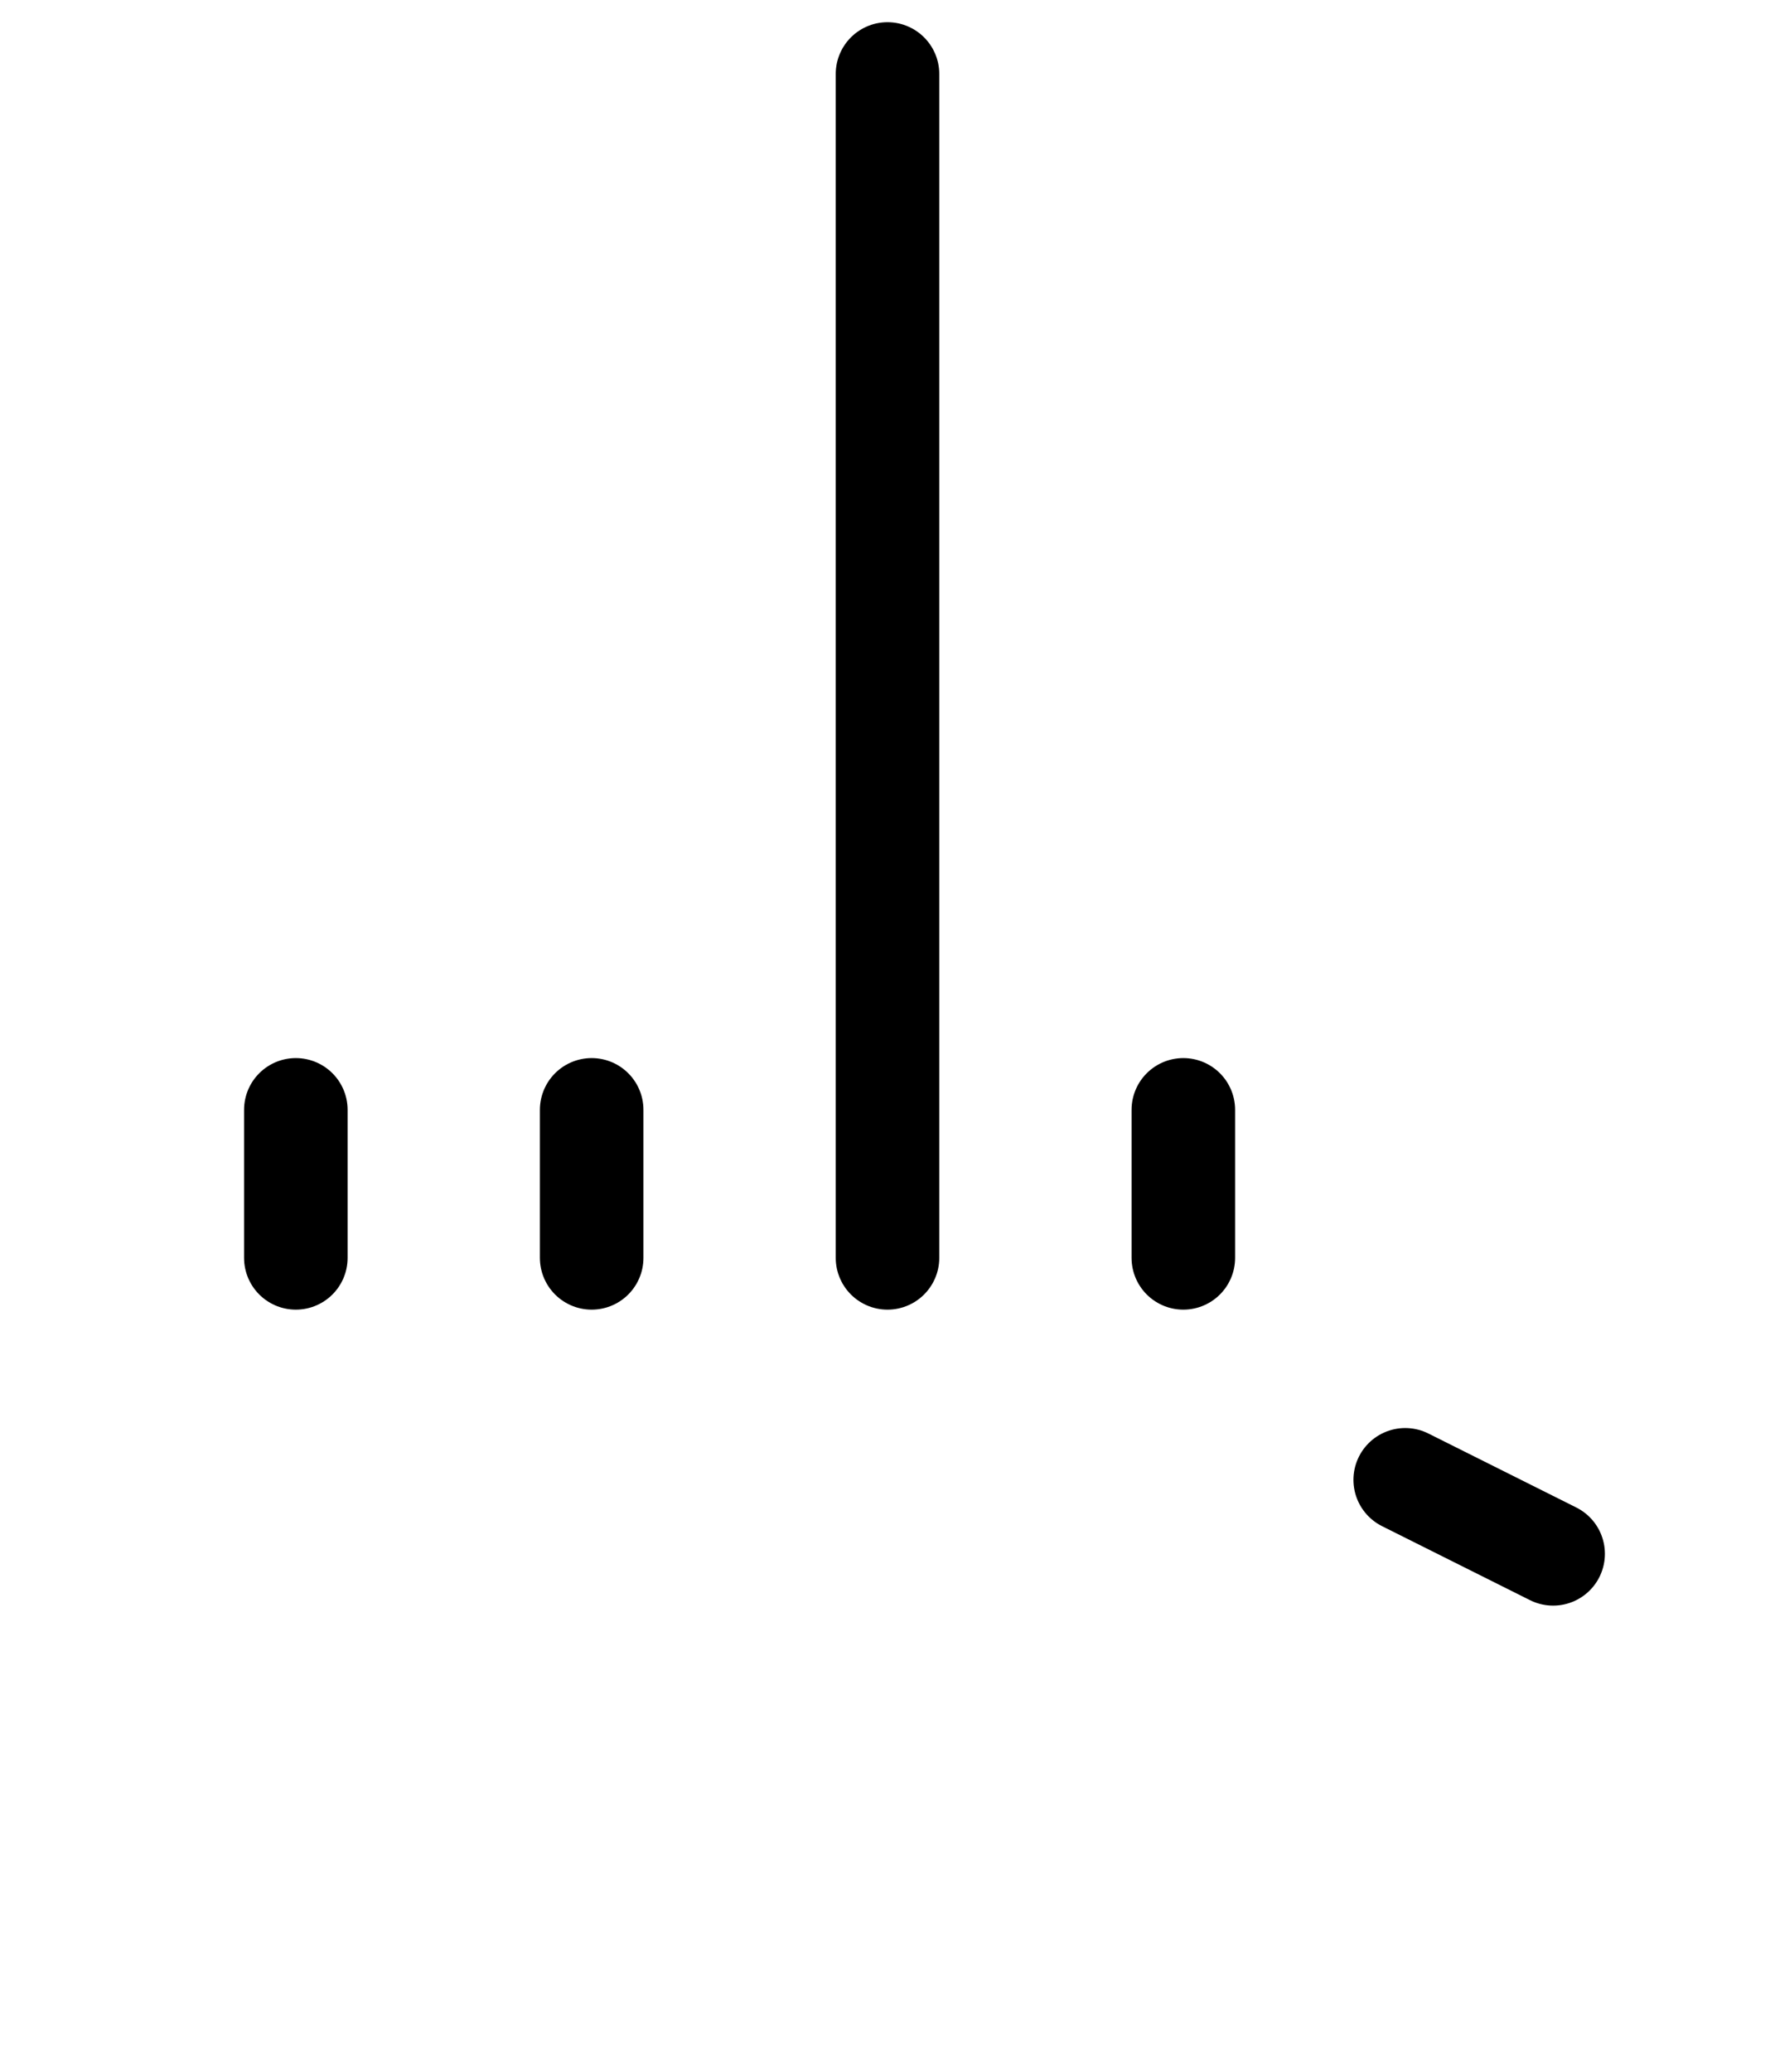
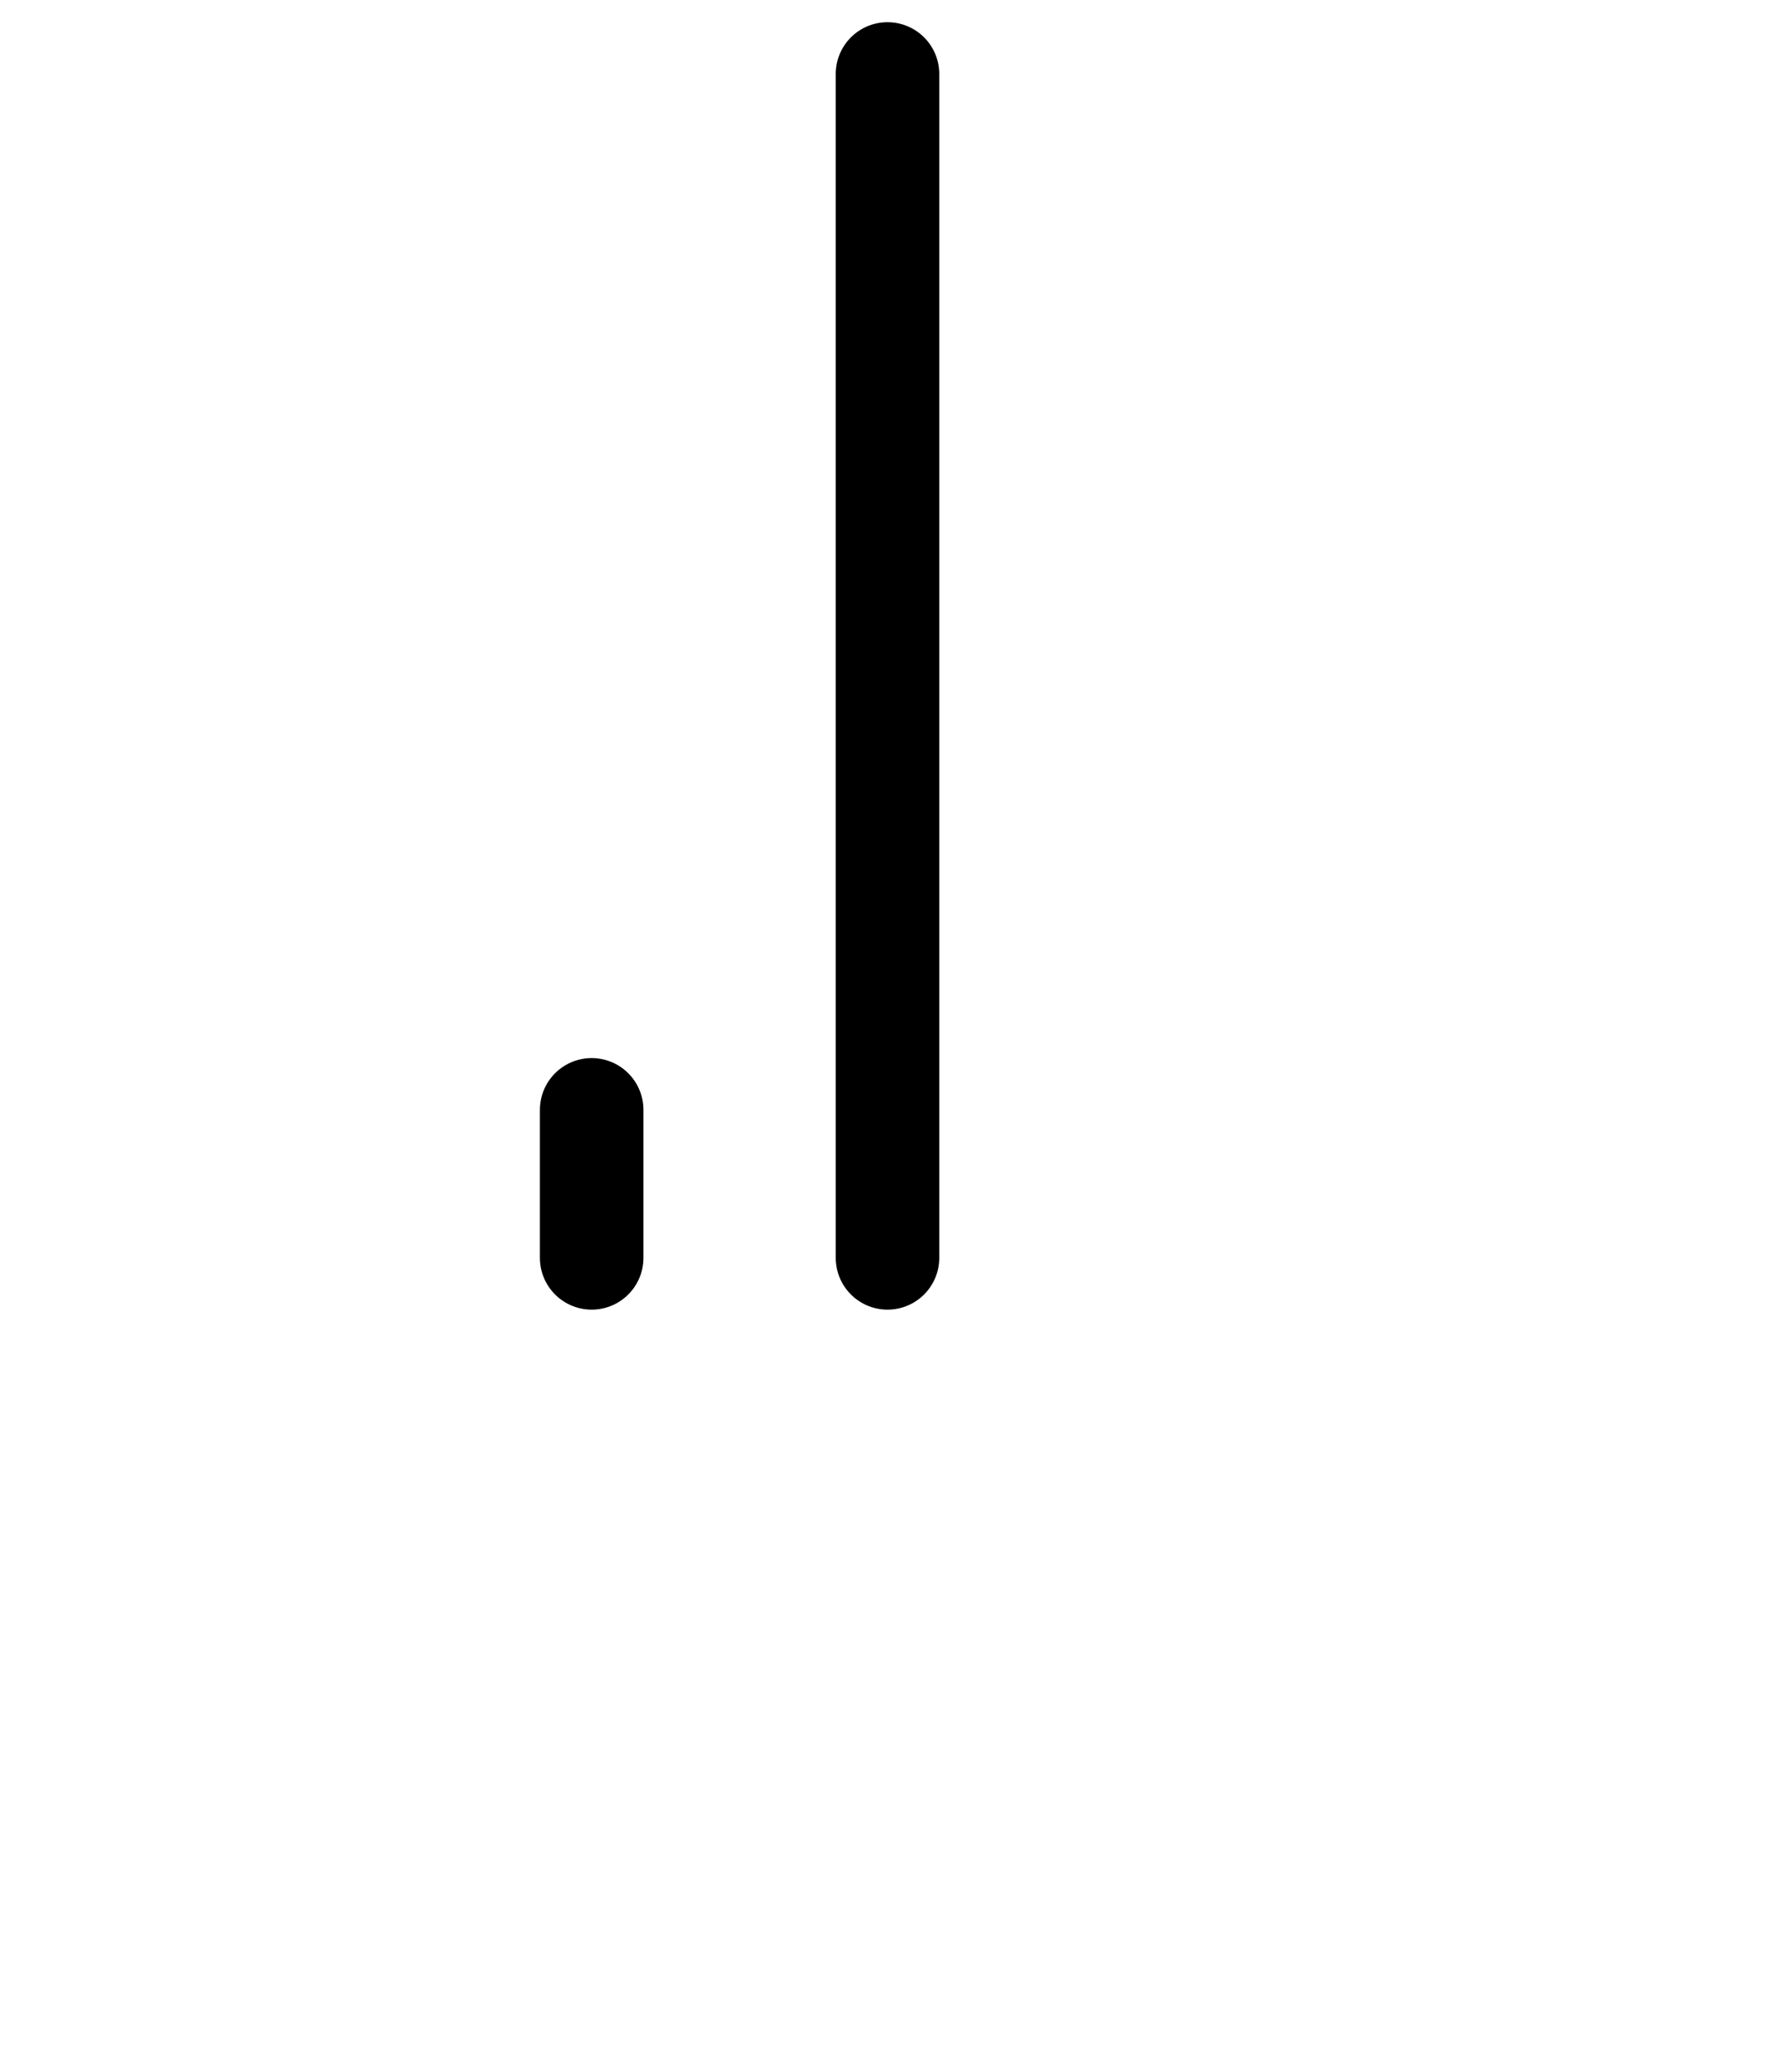
<svg xmlns="http://www.w3.org/2000/svg" xmlns:ns1="http://www.inkscape.org/namespaces/inkscape" xmlns:ns2="http://sodipodi.sourceforge.net/DTD/sodipodi-0.dtd" width="1200" height="1400" viewBox="0 0 1200 1400" id="svg2" version="1.1" ns1:version="0.91 r13725" ns2:docname="langfinger.svg">
  <defs id="defs4" />
  <ns2:namedview id="base" pagecolor="#ffffff" bordercolor="#666666" borderopacity="1.0" ns1:pageopacity="0.0" ns1:pageshadow="2" ns1:zoom="0.38214286" ns1:cx="554.20561" ns1:cy="700" ns1:document-units="px" ns1:current-layer="layer1" showgrid="true" ns1:snap-bbox="true" ns1:object-nodes="true" units="px" ns1:window-width="1280" ns1:window-height="751" ns1:window-x="0" ns1:window-y="0" ns1:window-maximized="1" ns1:snap-center="true" ns1:snap-nodes="true" ns1:snap-grids="true" ns1:snap-to-guides="false" ns1:snap-bbox-midpoints="true" ns1:snap-smooth-nodes="true">
    <ns1:grid type="xygrid" id="grid4136" spacingx="50" spacingy="50" empspacing="4" empcolor="#3f3fff" empopacity="0.455" originx="0" originy="150" />
  </ns2:namedview>
  <g ns1:label="Layer 1" ns1:groupmode="layer" id="layer1" transform="translate(0,347.638)">
    <g transform="translate(2.6944815e-7,-250)" id="g8257" style="opacity:0.201;stroke:#0000ff" />
    <g transform="matrix(0,-1,1,0,47.638,1302.362)" id="g8257-7" style="opacity:0.201;stroke:#0000ff" />
    <g transform="matrix(0,-1,1,0,47.638,1252.362)" id="g8257-7-1" style="opacity:0.201;stroke:#0000ff" />
    <path ns1:connector-curvature="0" id="path4140-3-7" d="m 600,502.362 0,-800" style="fill:none;fill-rule:evenodd;stroke:#000000;stroke-width:70;stroke-linecap:round;stroke-linejoin:miter;stroke-miterlimit:4;stroke-dasharray:none;stroke-opacity:1" />
    <g transform="translate(4.9498681e-8,-250)" id="g8257-0" style="opacity:0.201;stroke:#ff00ff" />
    <g transform="matrix(0,-1,1,0,47.638,1302.362)" id="g8257-7-9" style="opacity:0.201;stroke:#ff00ff" />
    <g transform="matrix(0,-1,1,0,47.638,1252.362)" id="g8257-7-1-6" style="opacity:0.201;stroke:#ff00ff" />
    <g transform="translate(4.9498681e-8,-250)" id="g8257-5" style="opacity:0.201;stroke:#0000ff" />
    <g transform="matrix(0,-1,1,0,47.638,1302.362)" id="g8257-7-0" style="opacity:0.201;stroke:#0000ff" />
    <g transform="matrix(0,-1,1,0,47.638,1252.362)" id="g8257-7-1-4" style="opacity:0.201;stroke:#0000ff" />
-     <path ns1:connector-curvature="0" id="path4140-8" d="M 200,502.362 200,402.362" style="fill:none;fill-rule:evenodd;stroke:#000000;stroke-width:70;stroke-linecap:round;stroke-linejoin:miter;stroke-miterlimit:4;stroke-dasharray:none;stroke-opacity:1" ns2:nodetypes="cc" />
    <path ns1:connector-curvature="0" id="path4140-3-71" d="m 400,502.362 0,-100" style="fill:none;fill-rule:evenodd;stroke:#000000;stroke-width:70;stroke-linecap:round;stroke-linejoin:miter;stroke-miterlimit:4;stroke-dasharray:none;stroke-opacity:1" ns2:nodetypes="cc" />
-     <path ns1:connector-curvature="0" id="path4140-5-6-2" d="m 950,652.362 100,50" style="fill:none;fill-rule:evenodd;stroke:#000000;stroke-width:70;stroke-linecap:round;stroke-linejoin:miter;stroke-miterlimit:4;stroke-dasharray:none;stroke-opacity:1" ns2:nodetypes="cc" />
-     <path ns1:connector-curvature="0" id="path4140-5-7-7" d="m 800,502.362 0,-100" style="fill:none;fill-rule:evenodd;stroke:#000000;stroke-width:70;stroke-linecap:round;stroke-linejoin:miter;stroke-miterlimit:4;stroke-dasharray:none;stroke-opacity:1" ns2:nodetypes="cc" />
  </g>
</svg>